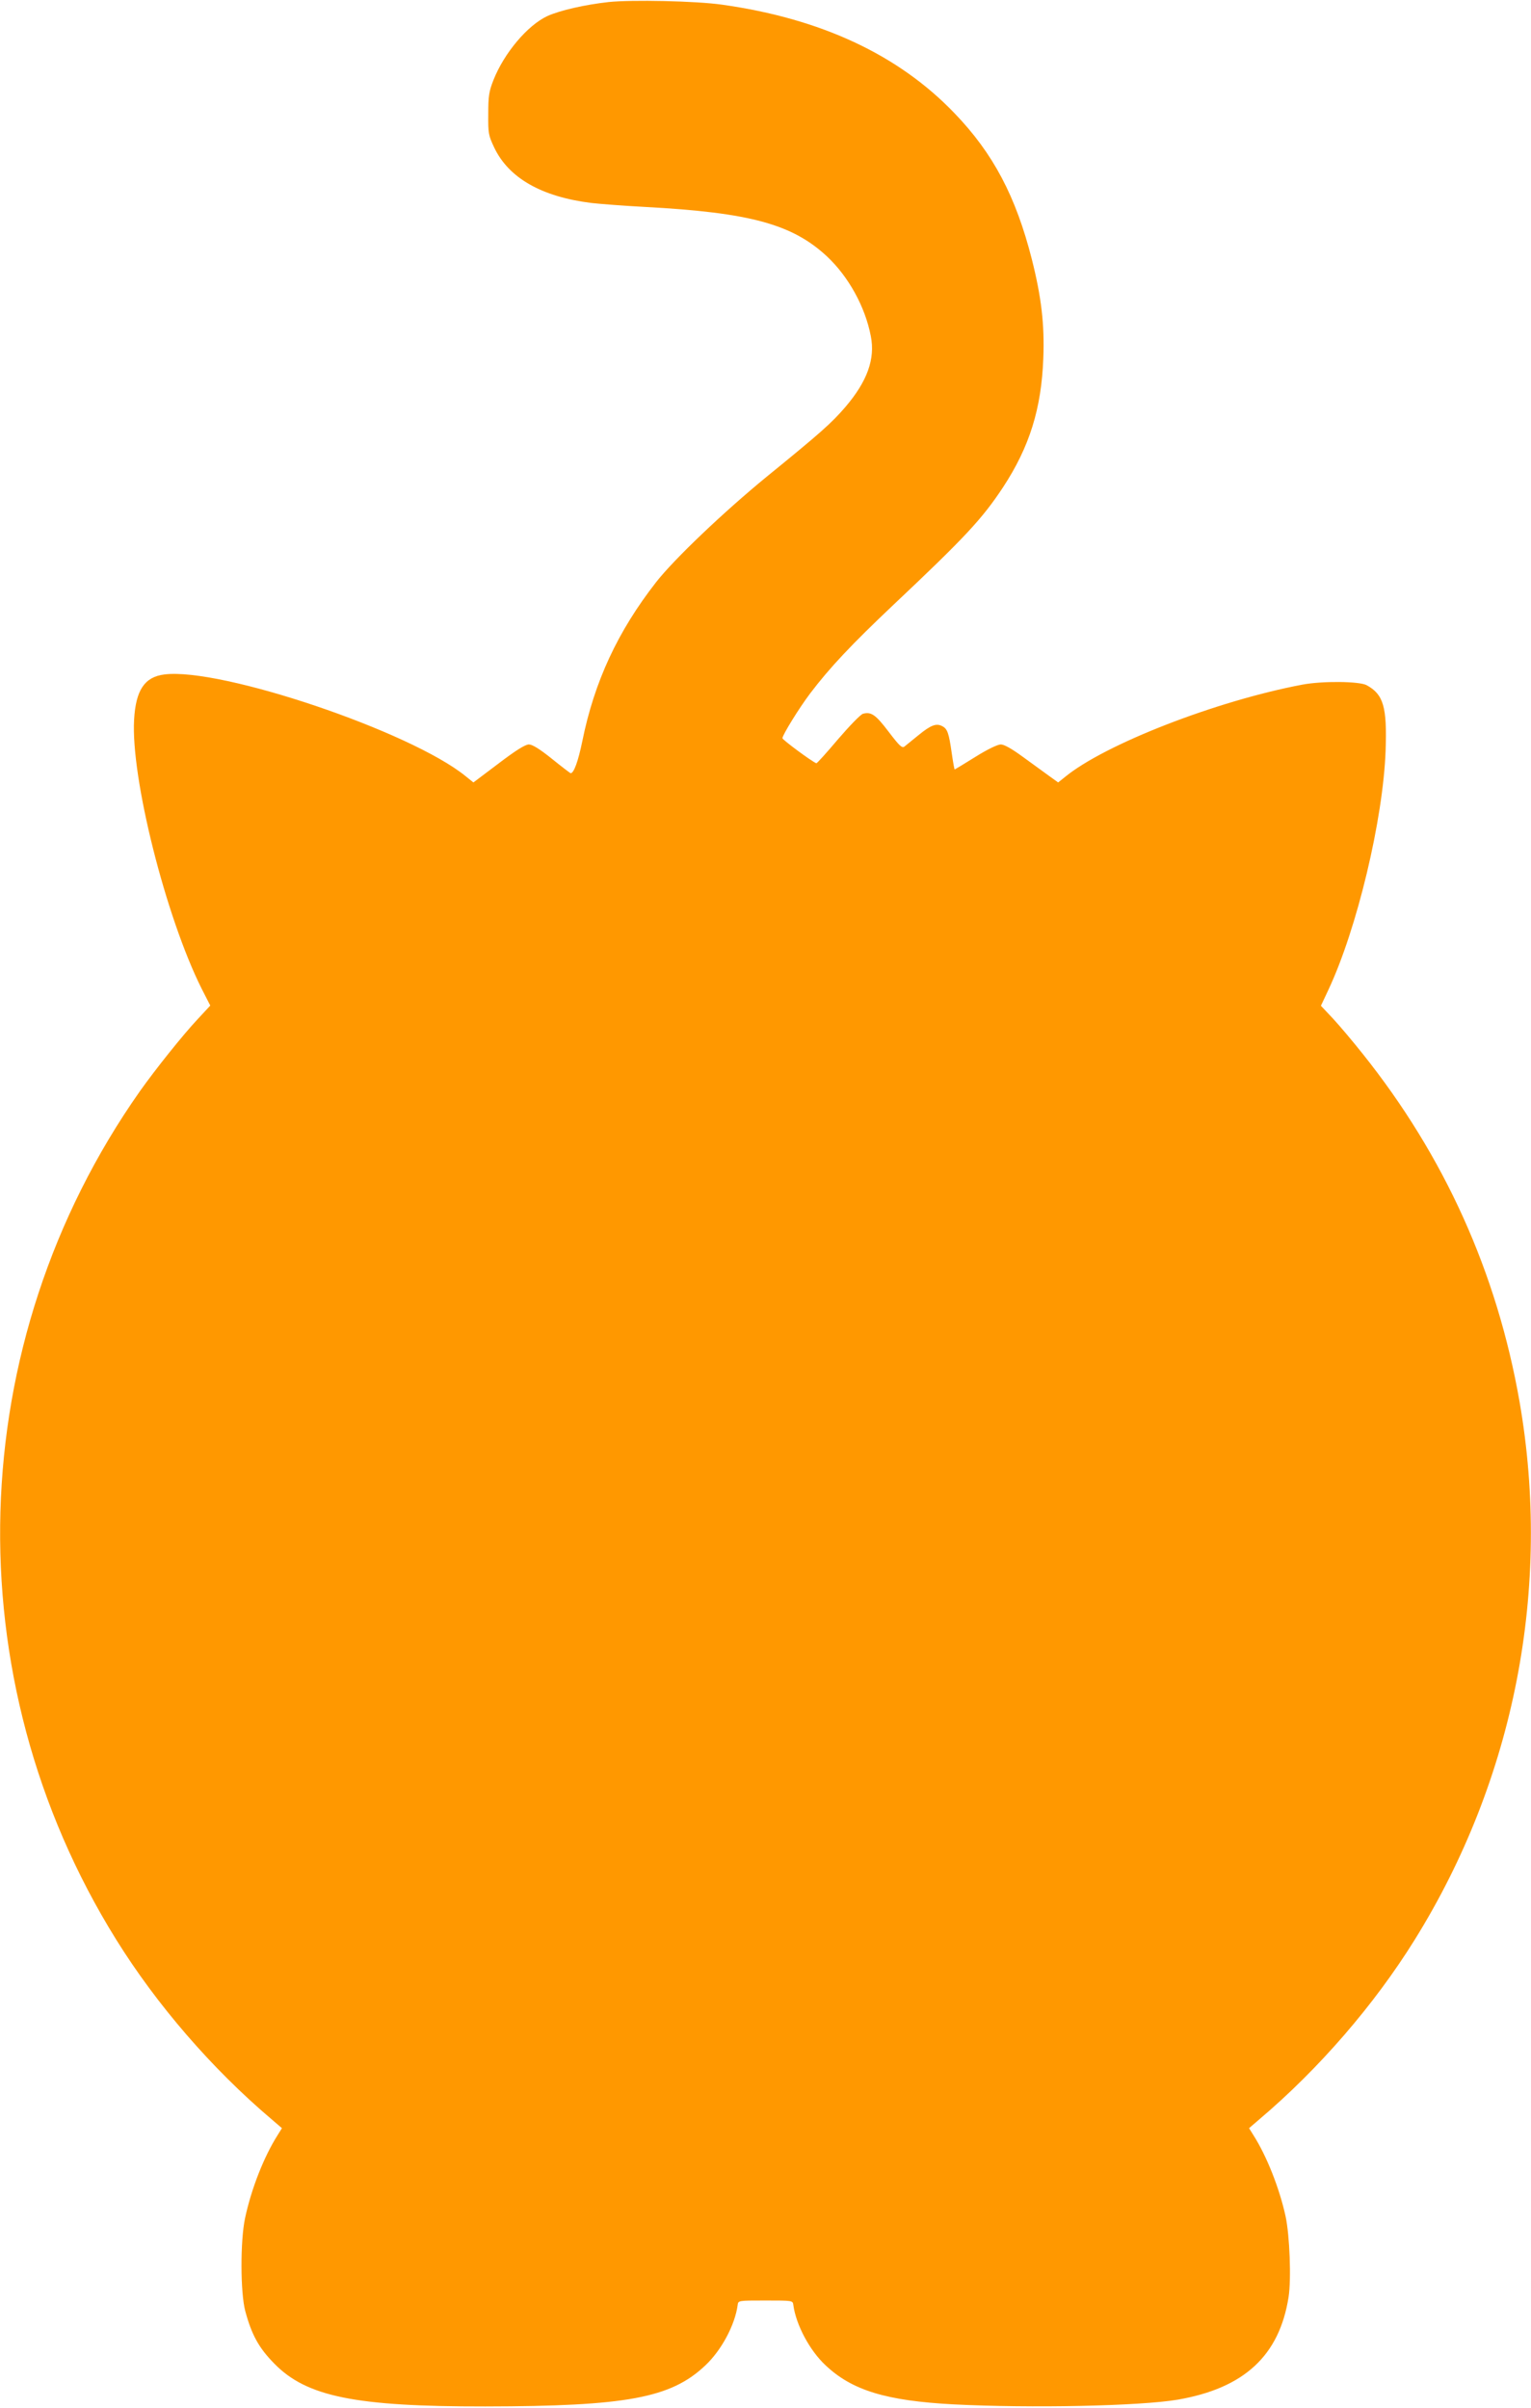
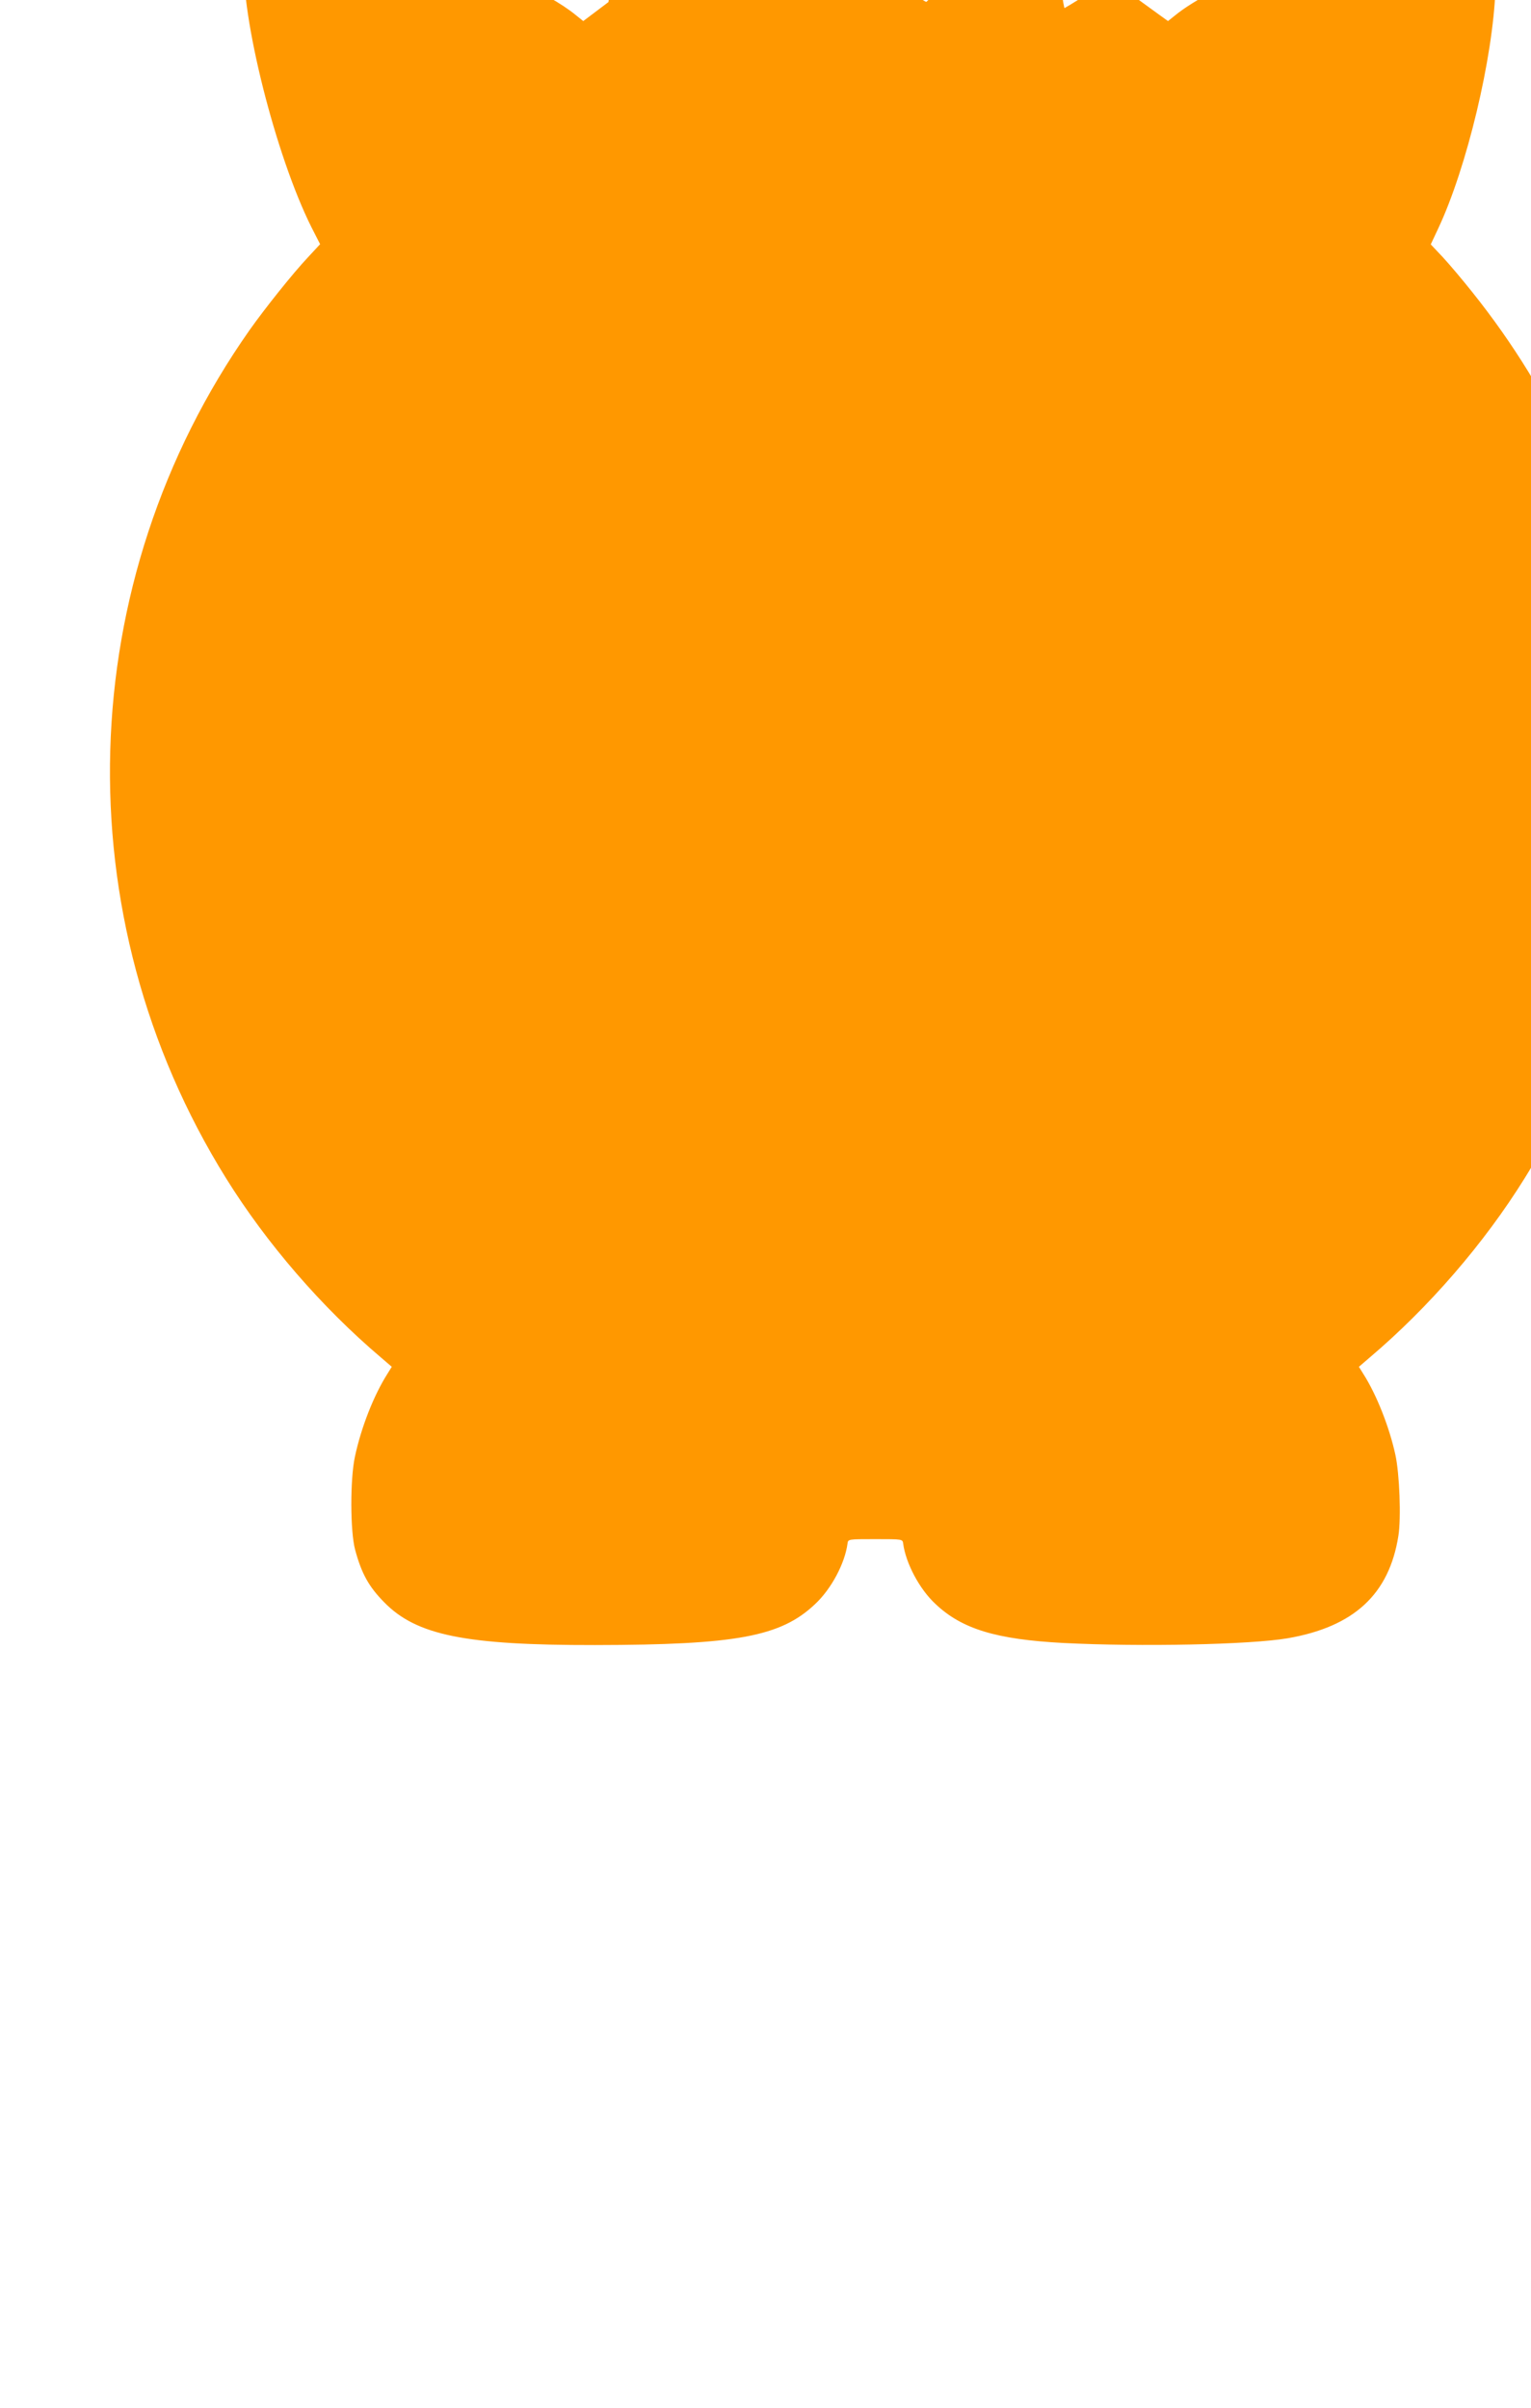
<svg xmlns="http://www.w3.org/2000/svg" version="1.0" width="814pt" height="1280pt" viewBox="0 0 814 1280" preserveAspectRatio="xMidYMid meet">
  <g transform="translate(0,1280) scale(0.1,-0.1)" fill="#ff9800" stroke="none">
-     <path d="M3235 12789 c-126 -14 -257 -44 -324 -74 -106 -49 -231 -197 -288 -342 -23 -59 -27 -83 -27 -178 -1 -104 1 -114 31 -178 77 -163 252 -263 518 -296 44 -5 172 -15 285 -21 559 -30 783 -92 967 -263 114 -107 203 -267 233 -424 24 -121 -19 -240 -135 -376 -74 -86 -130 -136 -420 -372 -227 -186 -491 -437 -587 -560 -203 -260 -328 -528 -392 -845 -22 -107 -45 -170 -62 -170 -2 0 -48 35 -100 77 -66 53 -104 76 -122 76 -19 0 -69 -31 -161 -101 l-134 -101 -41 33 c-292 238 -1302 579 -1602 541 -105 -13 -152 -83 -161 -240 -18 -308 168 -1048 359 -1430 l46 -90 -65 -70 c-81 -86 -229 -272 -309 -385 -943 -1340 -993 -3117 -126 -4510 215 -346 509 -686 824 -953 l57 -49 -23 -37 c-73 -115 -140 -286 -173 -441 -26 -121 -25 -397 1 -494 34 -127 73 -197 155 -280 171 -175 431 -228 1121 -227 752 1 987 45 1169 217 87 81 159 217 173 322 3 24 3 24 148 24 145 0 145 0 148 -24 14 -104 86 -241 171 -320 141 -134 324 -189 680 -208 413 -21 993 -9 1193 25 353 61 540 234 589 545 15 95 6 329 -16 430 -32 147 -100 320 -171 431 l-23 37 57 49 c315 267 609 607 824 953 531 854 729 1872 557 2860 -120 686 -399 1305 -835 1850 -50 63 -120 146 -156 185 l-65 69 39 83 c153 325 292 908 305 1274 8 231 -11 298 -101 347 -39 21 -235 23 -341 3 -457 -86 -1052 -317 -1264 -492 l-35 -28 -50 36 c-28 20 -91 66 -139 101 -59 43 -98 65 -116 65 -17 0 -71 -26 -135 -66 -59 -37 -109 -67 -110 -67 -2 0 -9 39 -16 88 -15 106 -23 128 -50 142 -32 17 -61 6 -127 -48 -32 -26 -65 -53 -74 -60 -13 -10 -26 2 -84 78 -69 91 -93 108 -137 96 -13 -4 -72 -65 -133 -136 -60 -71 -112 -129 -115 -127 -28 12 -180 125 -180 133 0 17 89 161 148 239 104 137 219 259 441 469 382 360 473 458 584 626 141 215 204 418 214 685 7 179 -10 325 -61 527 -85 334 -205 562 -411 776 -298 311 -710 503 -1235 577 -140 20 -482 27 -605 14z" />
+     <path d="M3235 12789 l-134 -101 -41 33 c-292 238 -1302 579 -1602 541 -105 -13 -152 -83 -161 -240 -18 -308 168 -1048 359 -1430 l46 -90 -65 -70 c-81 -86 -229 -272 -309 -385 -943 -1340 -993 -3117 -126 -4510 215 -346 509 -686 824 -953 l57 -49 -23 -37 c-73 -115 -140 -286 -173 -441 -26 -121 -25 -397 1 -494 34 -127 73 -197 155 -280 171 -175 431 -228 1121 -227 752 1 987 45 1169 217 87 81 159 217 173 322 3 24 3 24 148 24 145 0 145 0 148 -24 14 -104 86 -241 171 -320 141 -134 324 -189 680 -208 413 -21 993 -9 1193 25 353 61 540 234 589 545 15 95 6 329 -16 430 -32 147 -100 320 -171 431 l-23 37 57 49 c315 267 609 607 824 953 531 854 729 1872 557 2860 -120 686 -399 1305 -835 1850 -50 63 -120 146 -156 185 l-65 69 39 83 c153 325 292 908 305 1274 8 231 -11 298 -101 347 -39 21 -235 23 -341 3 -457 -86 -1052 -317 -1264 -492 l-35 -28 -50 36 c-28 20 -91 66 -139 101 -59 43 -98 65 -116 65 -17 0 -71 -26 -135 -66 -59 -37 -109 -67 -110 -67 -2 0 -9 39 -16 88 -15 106 -23 128 -50 142 -32 17 -61 6 -127 -48 -32 -26 -65 -53 -74 -60 -13 -10 -26 2 -84 78 -69 91 -93 108 -137 96 -13 -4 -72 -65 -133 -136 -60 -71 -112 -129 -115 -127 -28 12 -180 125 -180 133 0 17 89 161 148 239 104 137 219 259 441 469 382 360 473 458 584 626 141 215 204 418 214 685 7 179 -10 325 -61 527 -85 334 -205 562 -411 776 -298 311 -710 503 -1235 577 -140 20 -482 27 -605 14z" />
  </g>
</svg>